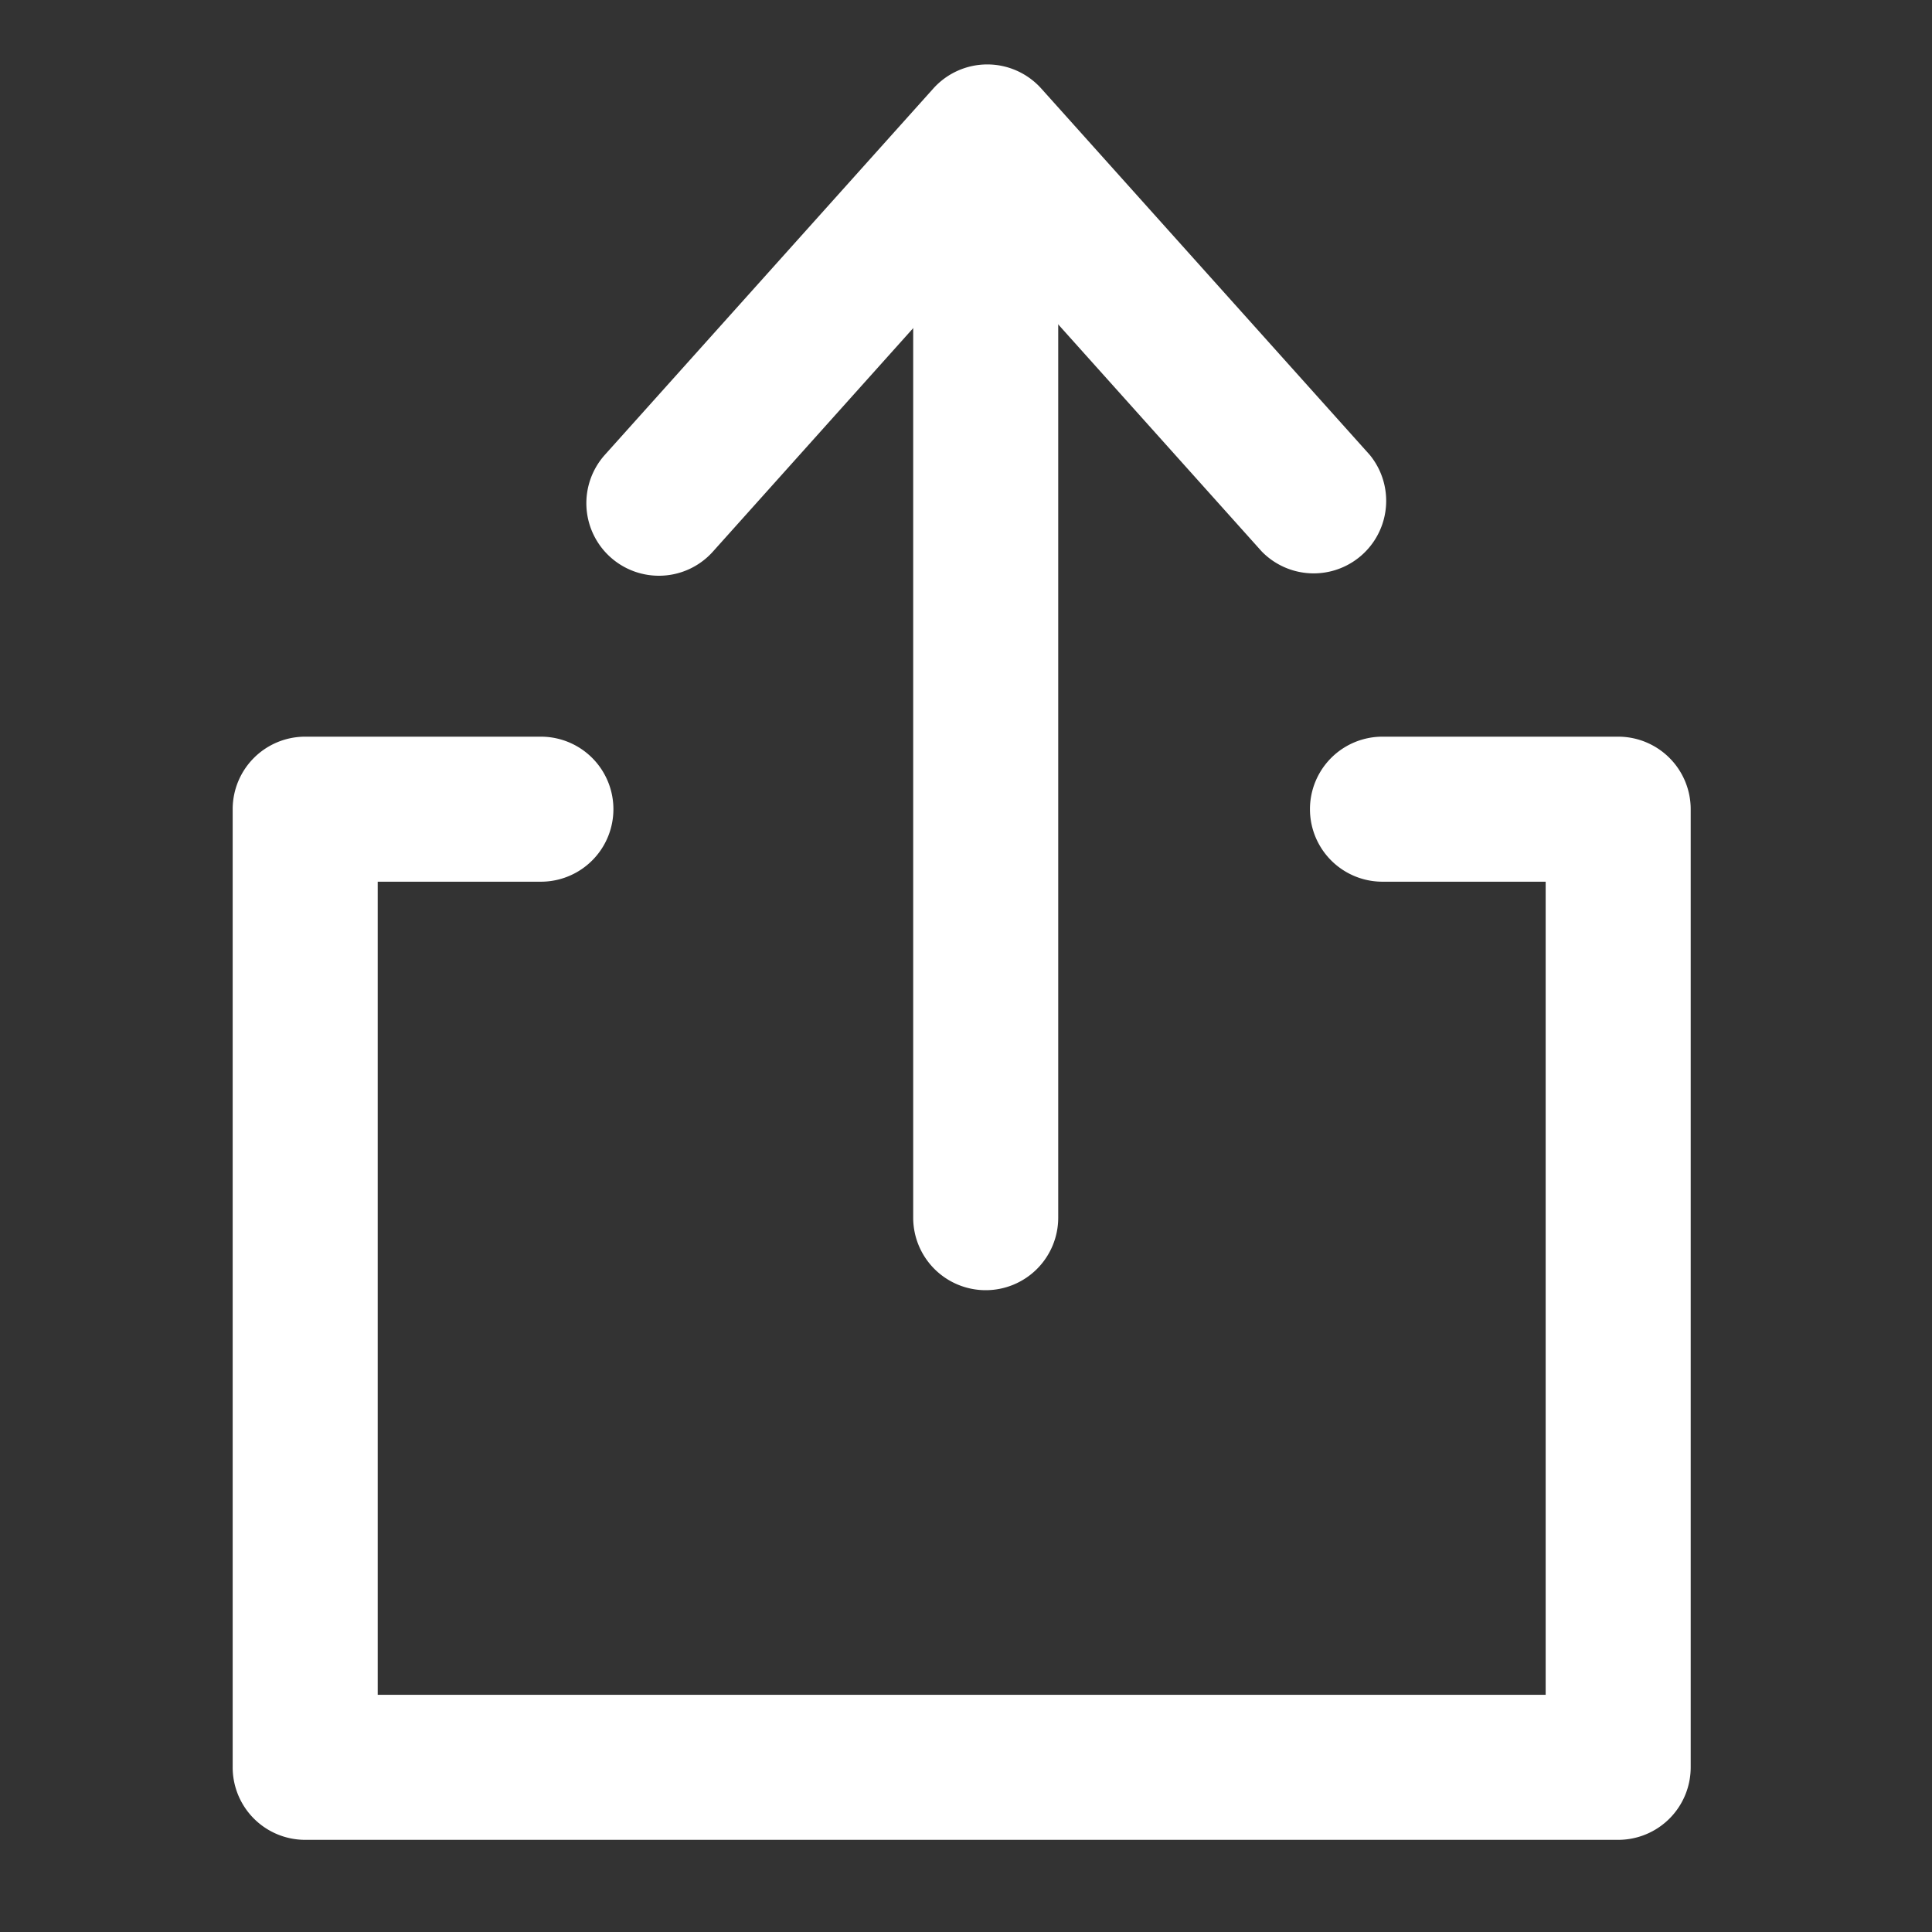
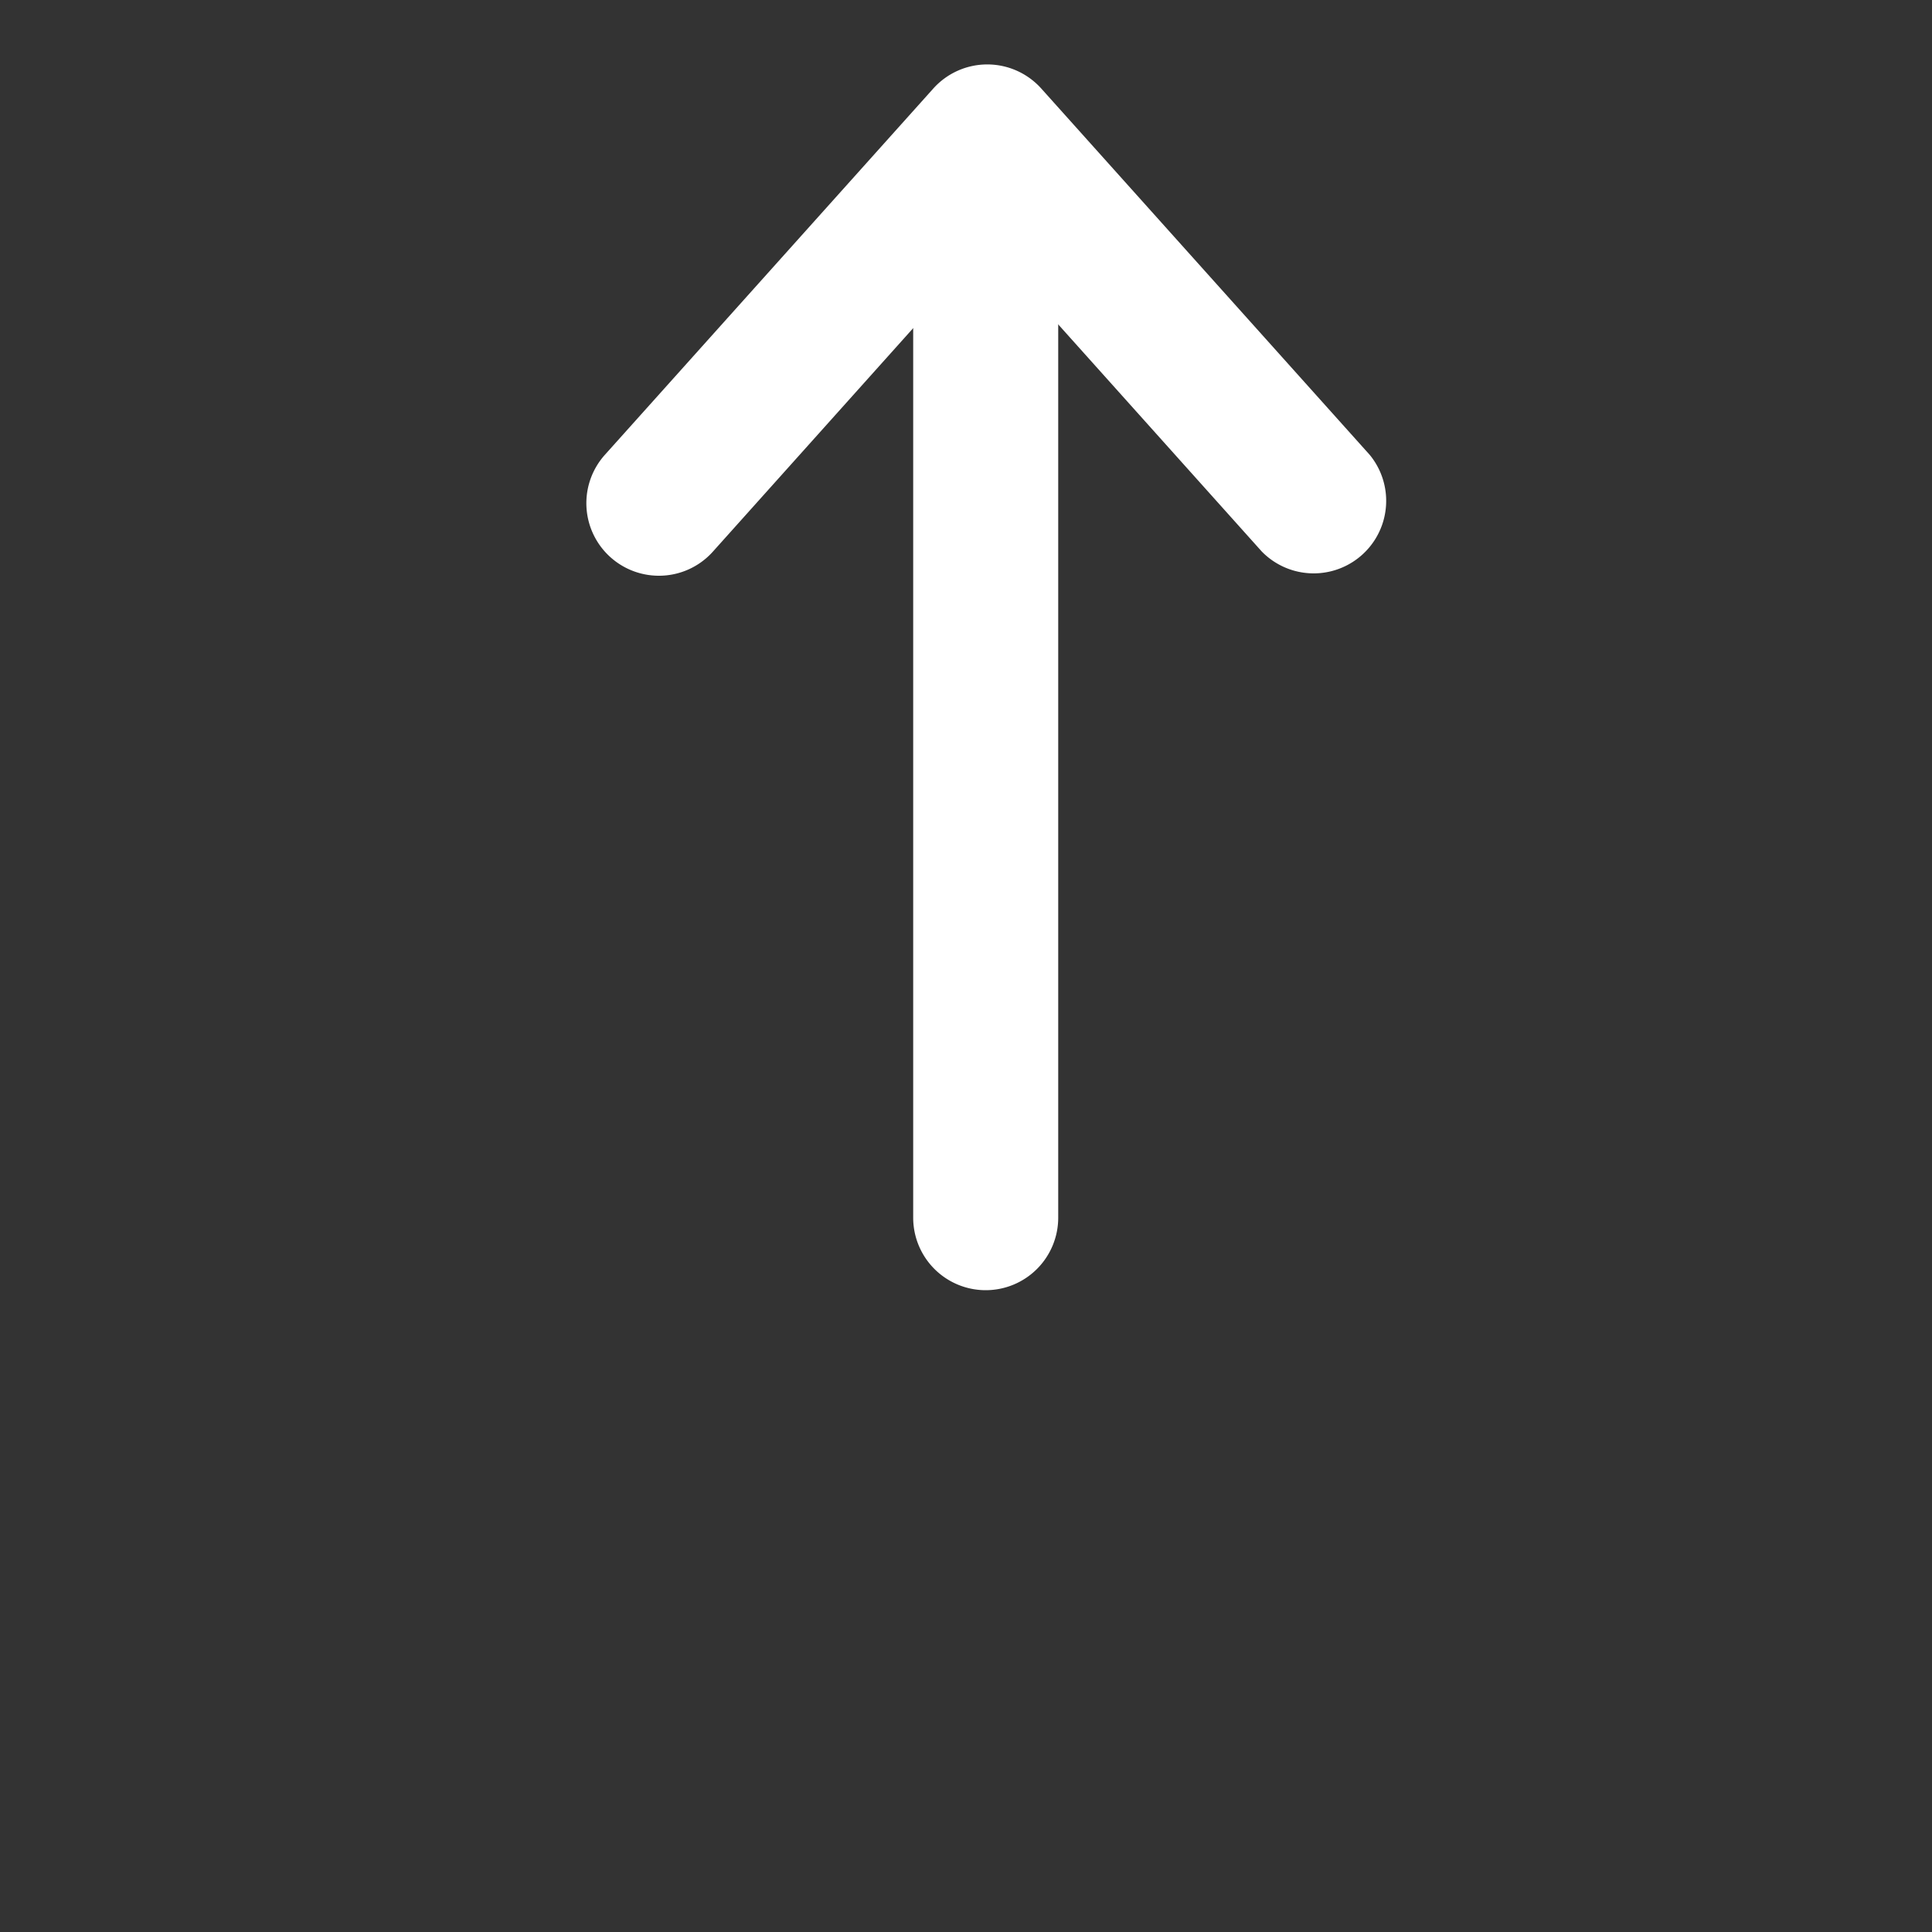
<svg xmlns="http://www.w3.org/2000/svg" width="30" height="30" viewBox="0 0 30 30">
  <rect x="0" y="0" width="30" height="30" fill="#333333" stroke="none" />
  <defs>
    <clipPath id="clip-path">
      <rect x="1" y="1" width="30" height="30" fill="none" />
    </clipPath>
  </defs>
  <g id="滚动组_1" data-name="滚动组 1" transform="translate(-1 -1)" clip-path="url(#clip-path)" style="isolation: isolate">
    <g id="组_9350" data-name="组 9350" transform="translate(4.613 2)">
-       <path id="Path_469" data-name="Path 469" d="M48.714,27.03H28.326A1.126,1.126,0,0,1,27.2,25.9V11.026A1.126,1.126,0,0,1,28.326,9.9h3.66a1.126,1.126,0,0,1,0,2.252H29.452V24.778H47.588V12.152H45.054a1.126,1.126,0,1,1,0-2.252h3.66a1.126,1.126,0,0,1,1.126,1.126V25.9A1.126,1.126,0,0,1,48.714,27.03Z" transform="translate(-27.2 0.539)" fill="#fff" />
      <path id="Line_90" data-name="Line 90" d="M.126,15.782A1.126,1.126,0,0,1-1,14.656V.126a1.126,1.126,0,1,1,2.252,0v14.53A1.126,1.126,0,0,1,.126,15.782Z" transform="translate(11.567 3.252)" fill="#fff" />
      <path id="Path_470" data-name="Path 470" d="M30.926,7.64a1.126,1.126,0,0,1-.838-1.877l5.1-5.688a1.126,1.126,0,0,1,1.677,0l5.1,5.688a1.126,1.126,0,0,1-1.677,1.5l-4.26-4.753-4.26,4.753A1.123,1.123,0,0,1,30.926,7.64Z" transform="translate(-24.309 0.3)" fill="#fff" />
    </g>
  </g>
</svg>